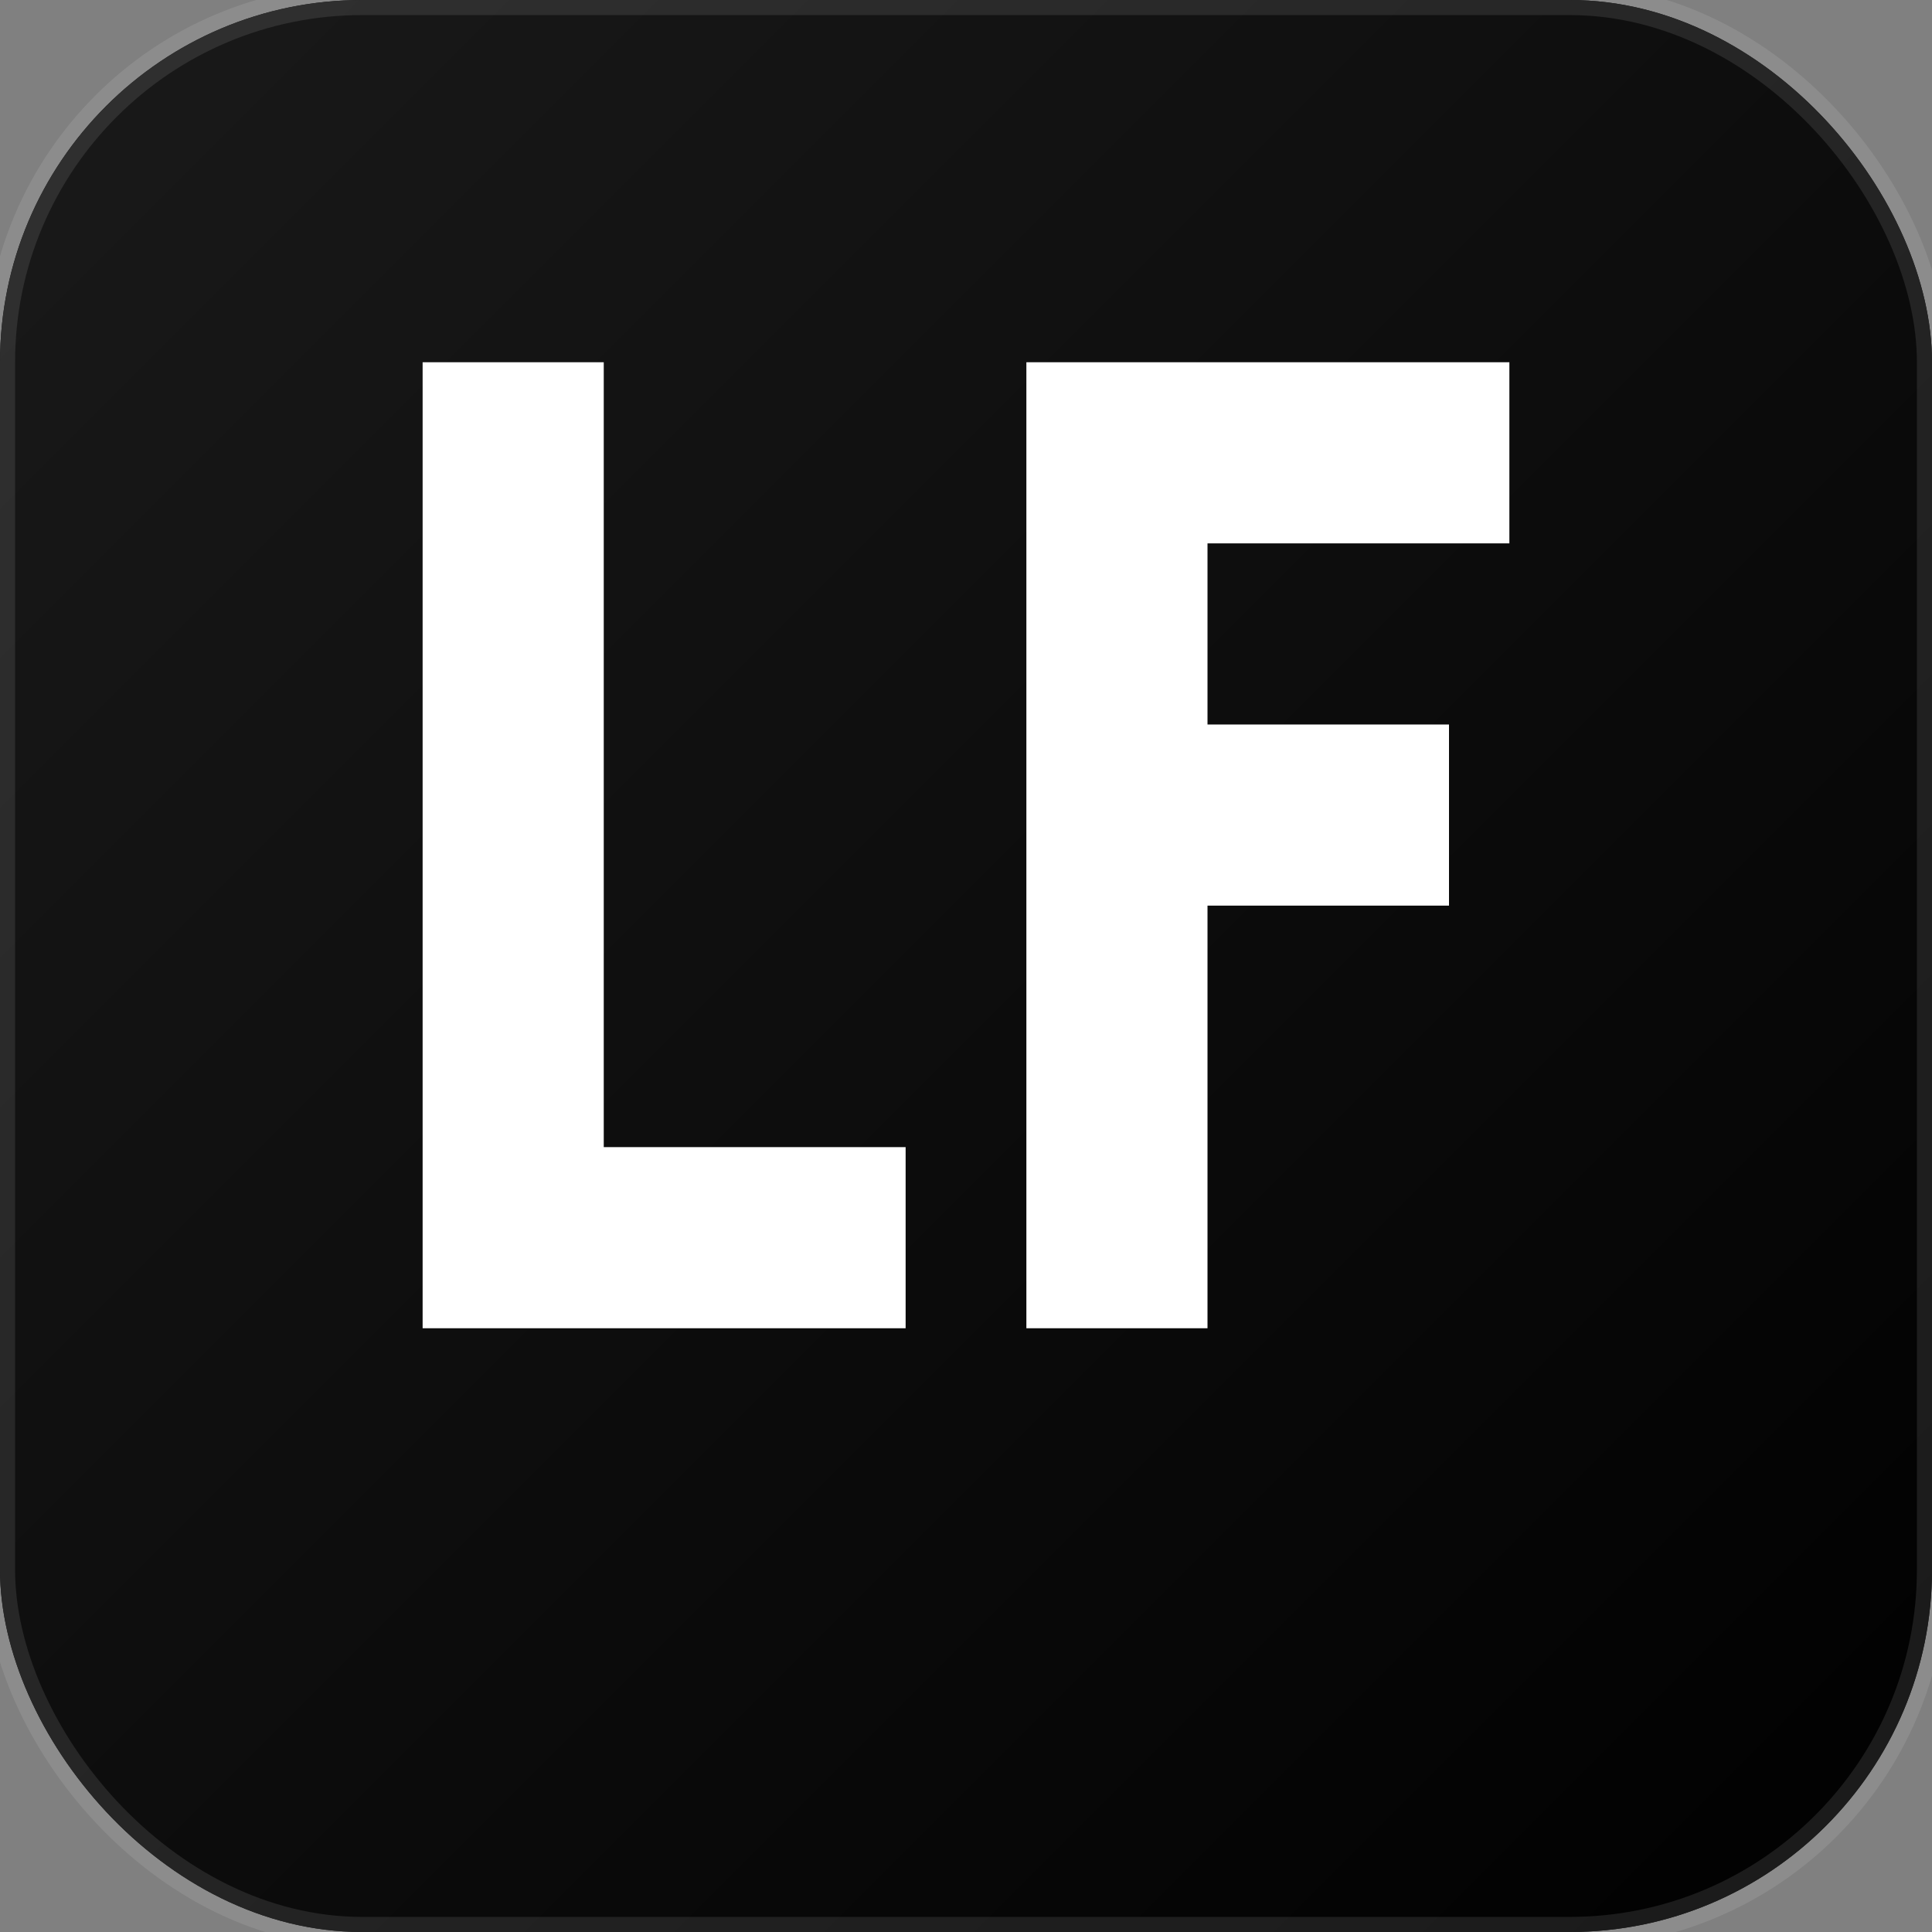
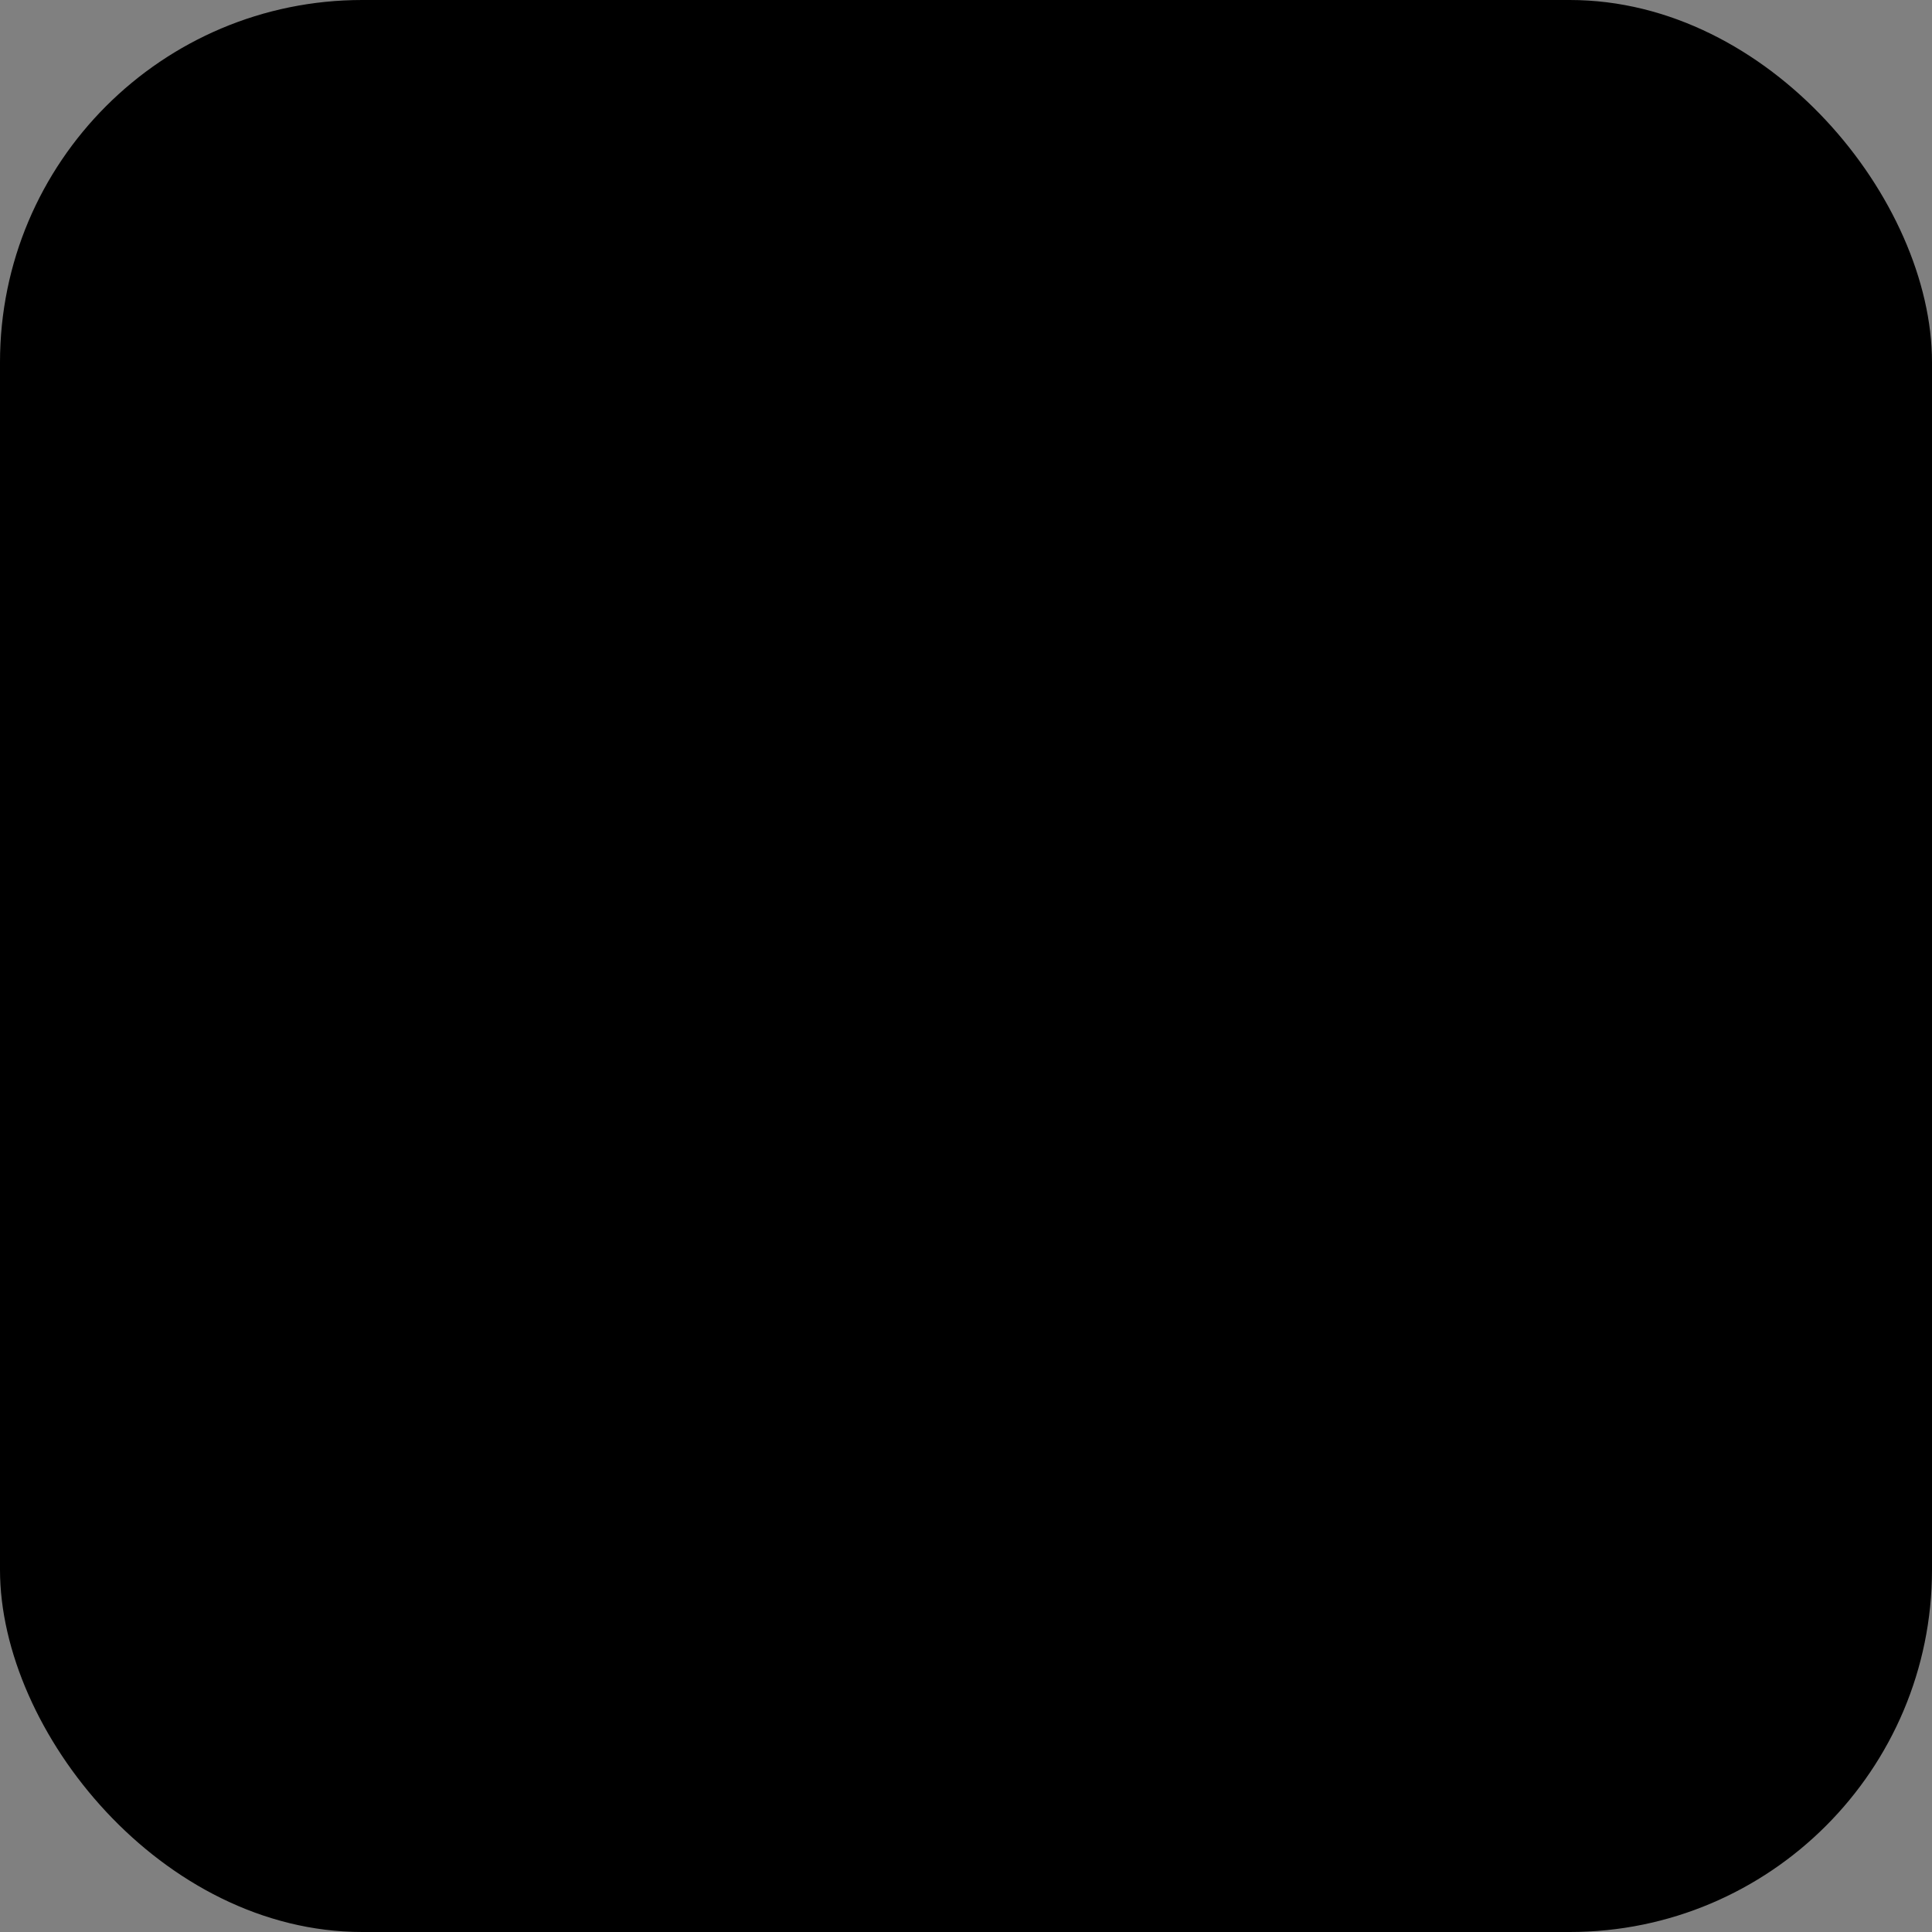
<svg xmlns="http://www.w3.org/2000/svg" width="32" height="32" viewBox="0 0 32 32" fill="none">
  <rect x="0" y="0" width="32" height="32" fill="#808080" stroke="none" />
  <rect width="32" height="32" rx="6" fill="#000000" />
  <defs>
    <linearGradient id="grad" x1="0%" y1="0%" x2="100%" y2="100%">
      <stop offset="0%" style="stop-color:#1a1a1a;stop-opacity:1" />
      <stop offset="100%" style="stop-color:#000000;stop-opacity:1" />
    </linearGradient>
  </defs>
-   <rect width="32" height="32" rx="6" fill="url(#grad)" />
-   <path d="M7 6 L7 22 L15 22 L15 19 L10 19 L10 6 Z" fill="#FFFFFF" stroke="none" />
-   <path d="M17 6 L17 22 L20 22 L20 15 L24 15 L24 12 L20 12 L20 9 L25 9 L25 6 Z" fill="#FFFFFF" stroke="none" />
-   <rect width="32" height="32" rx="6" fill="none" stroke="rgba(255,255,255,0.1)" stroke-width="0.5" />
</svg>